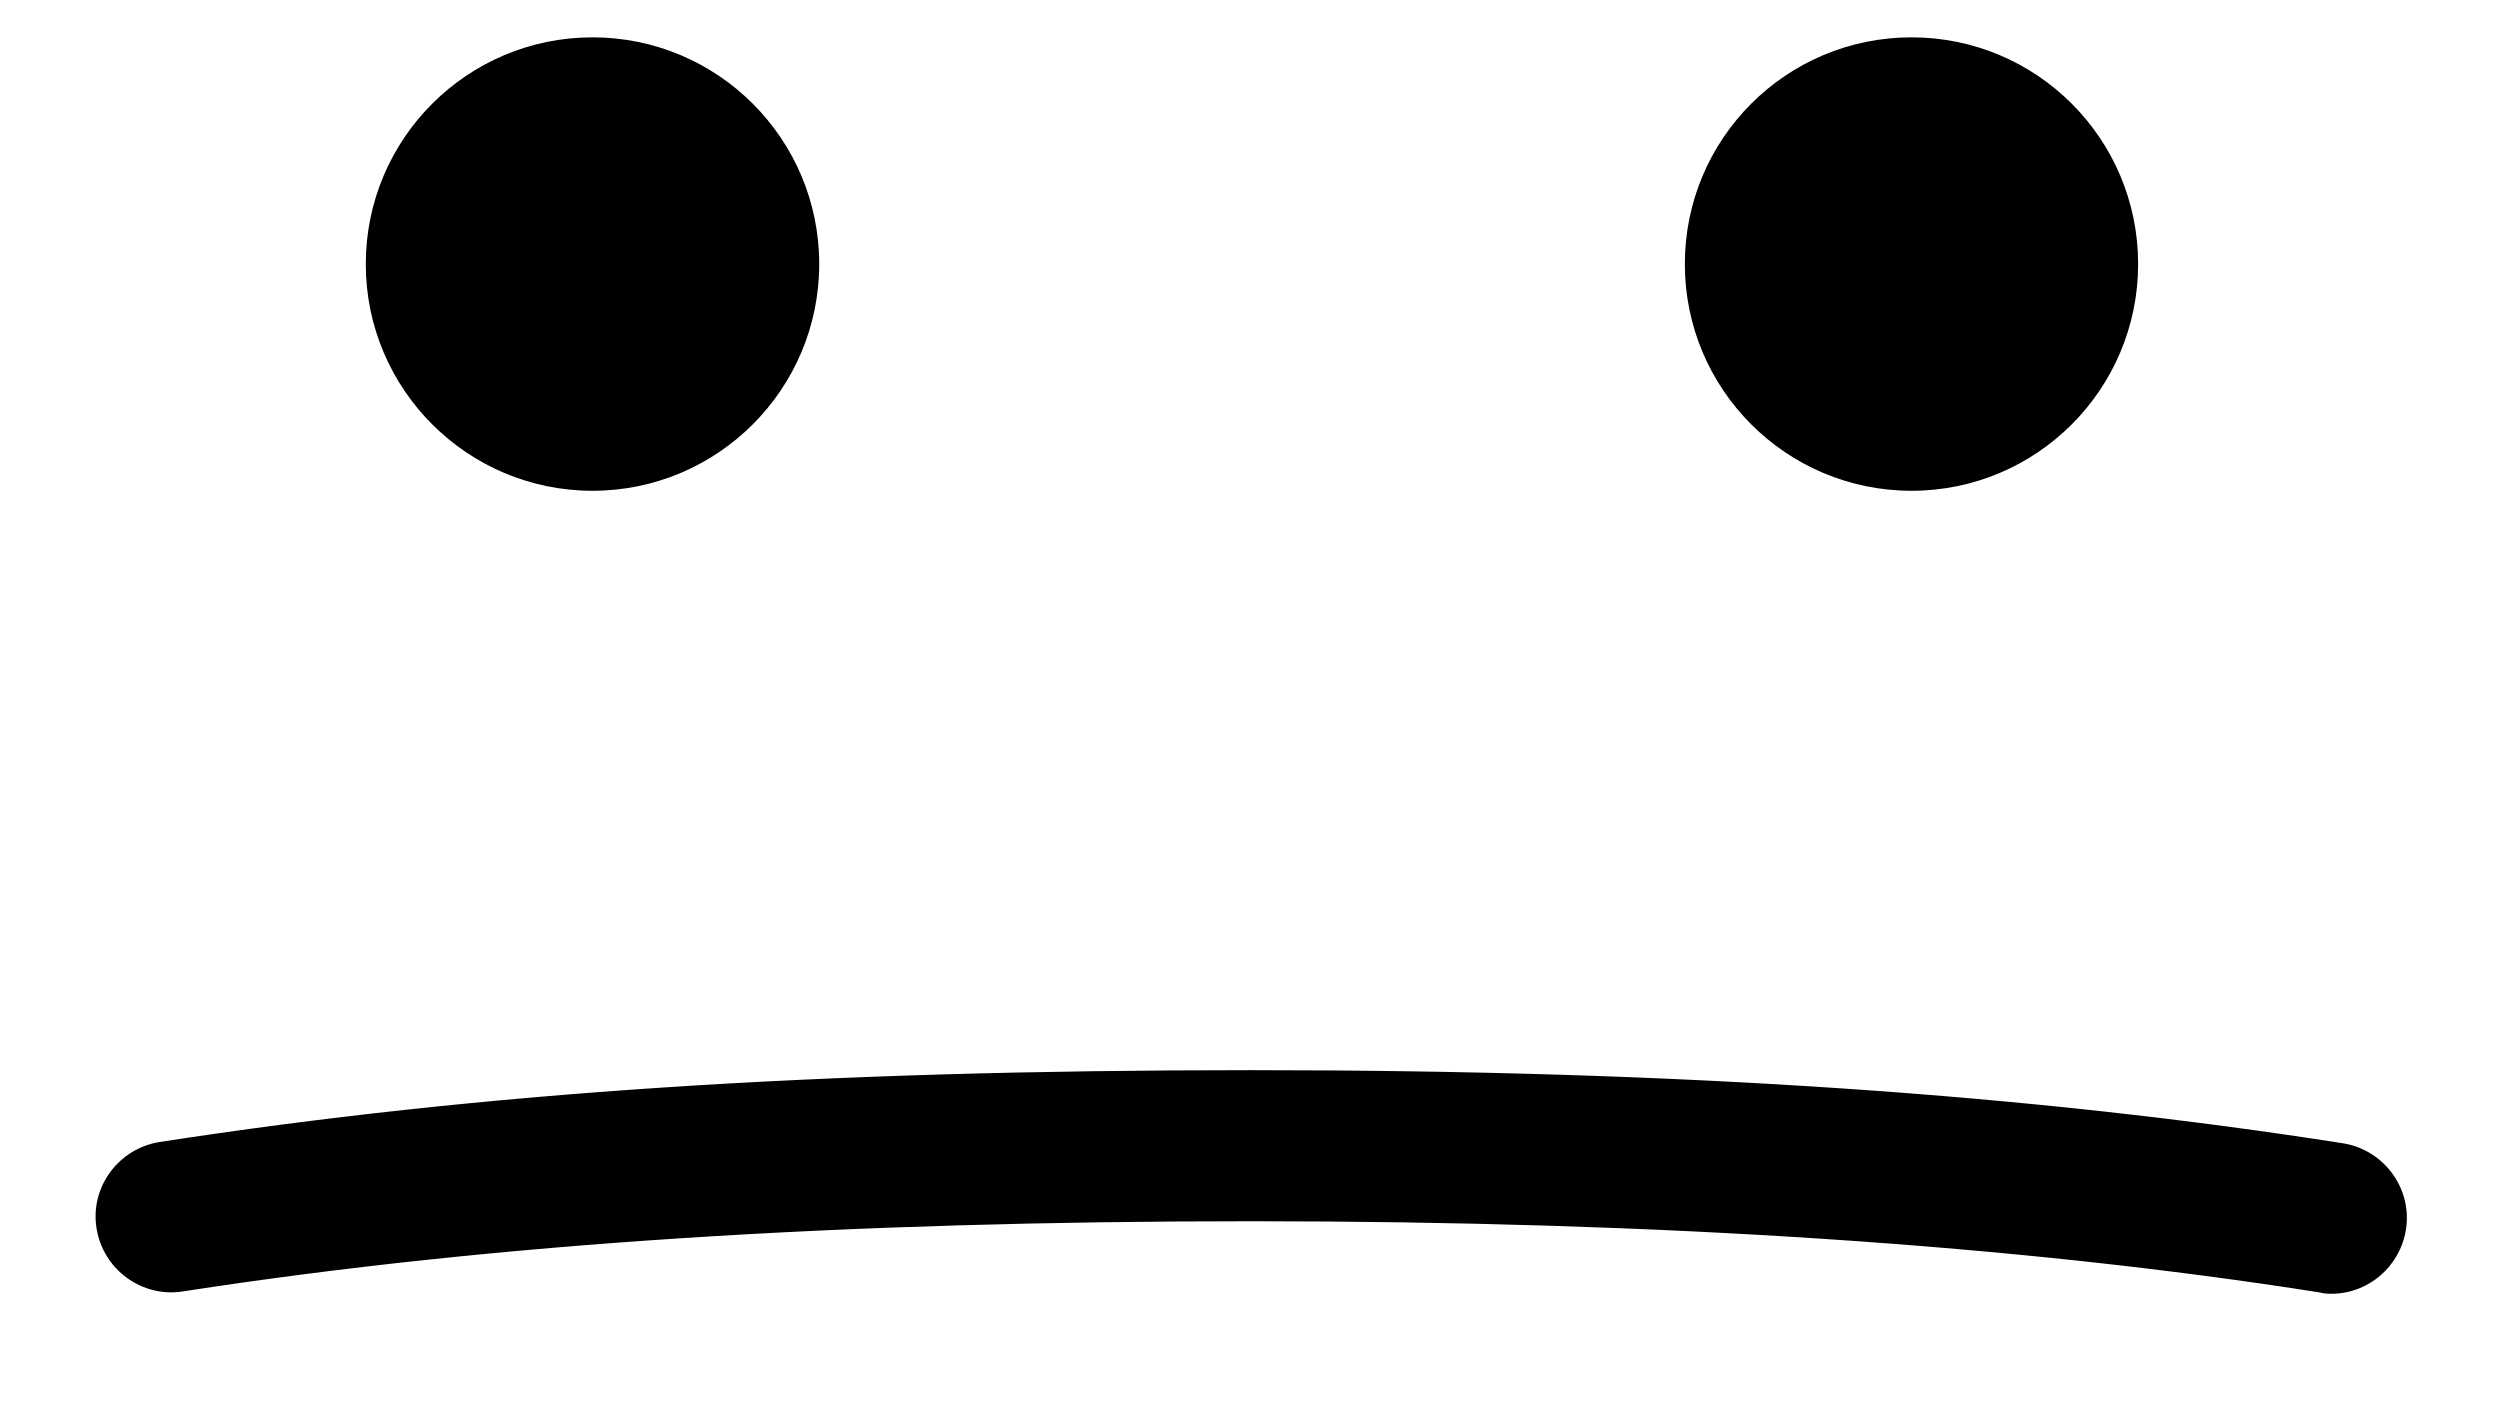
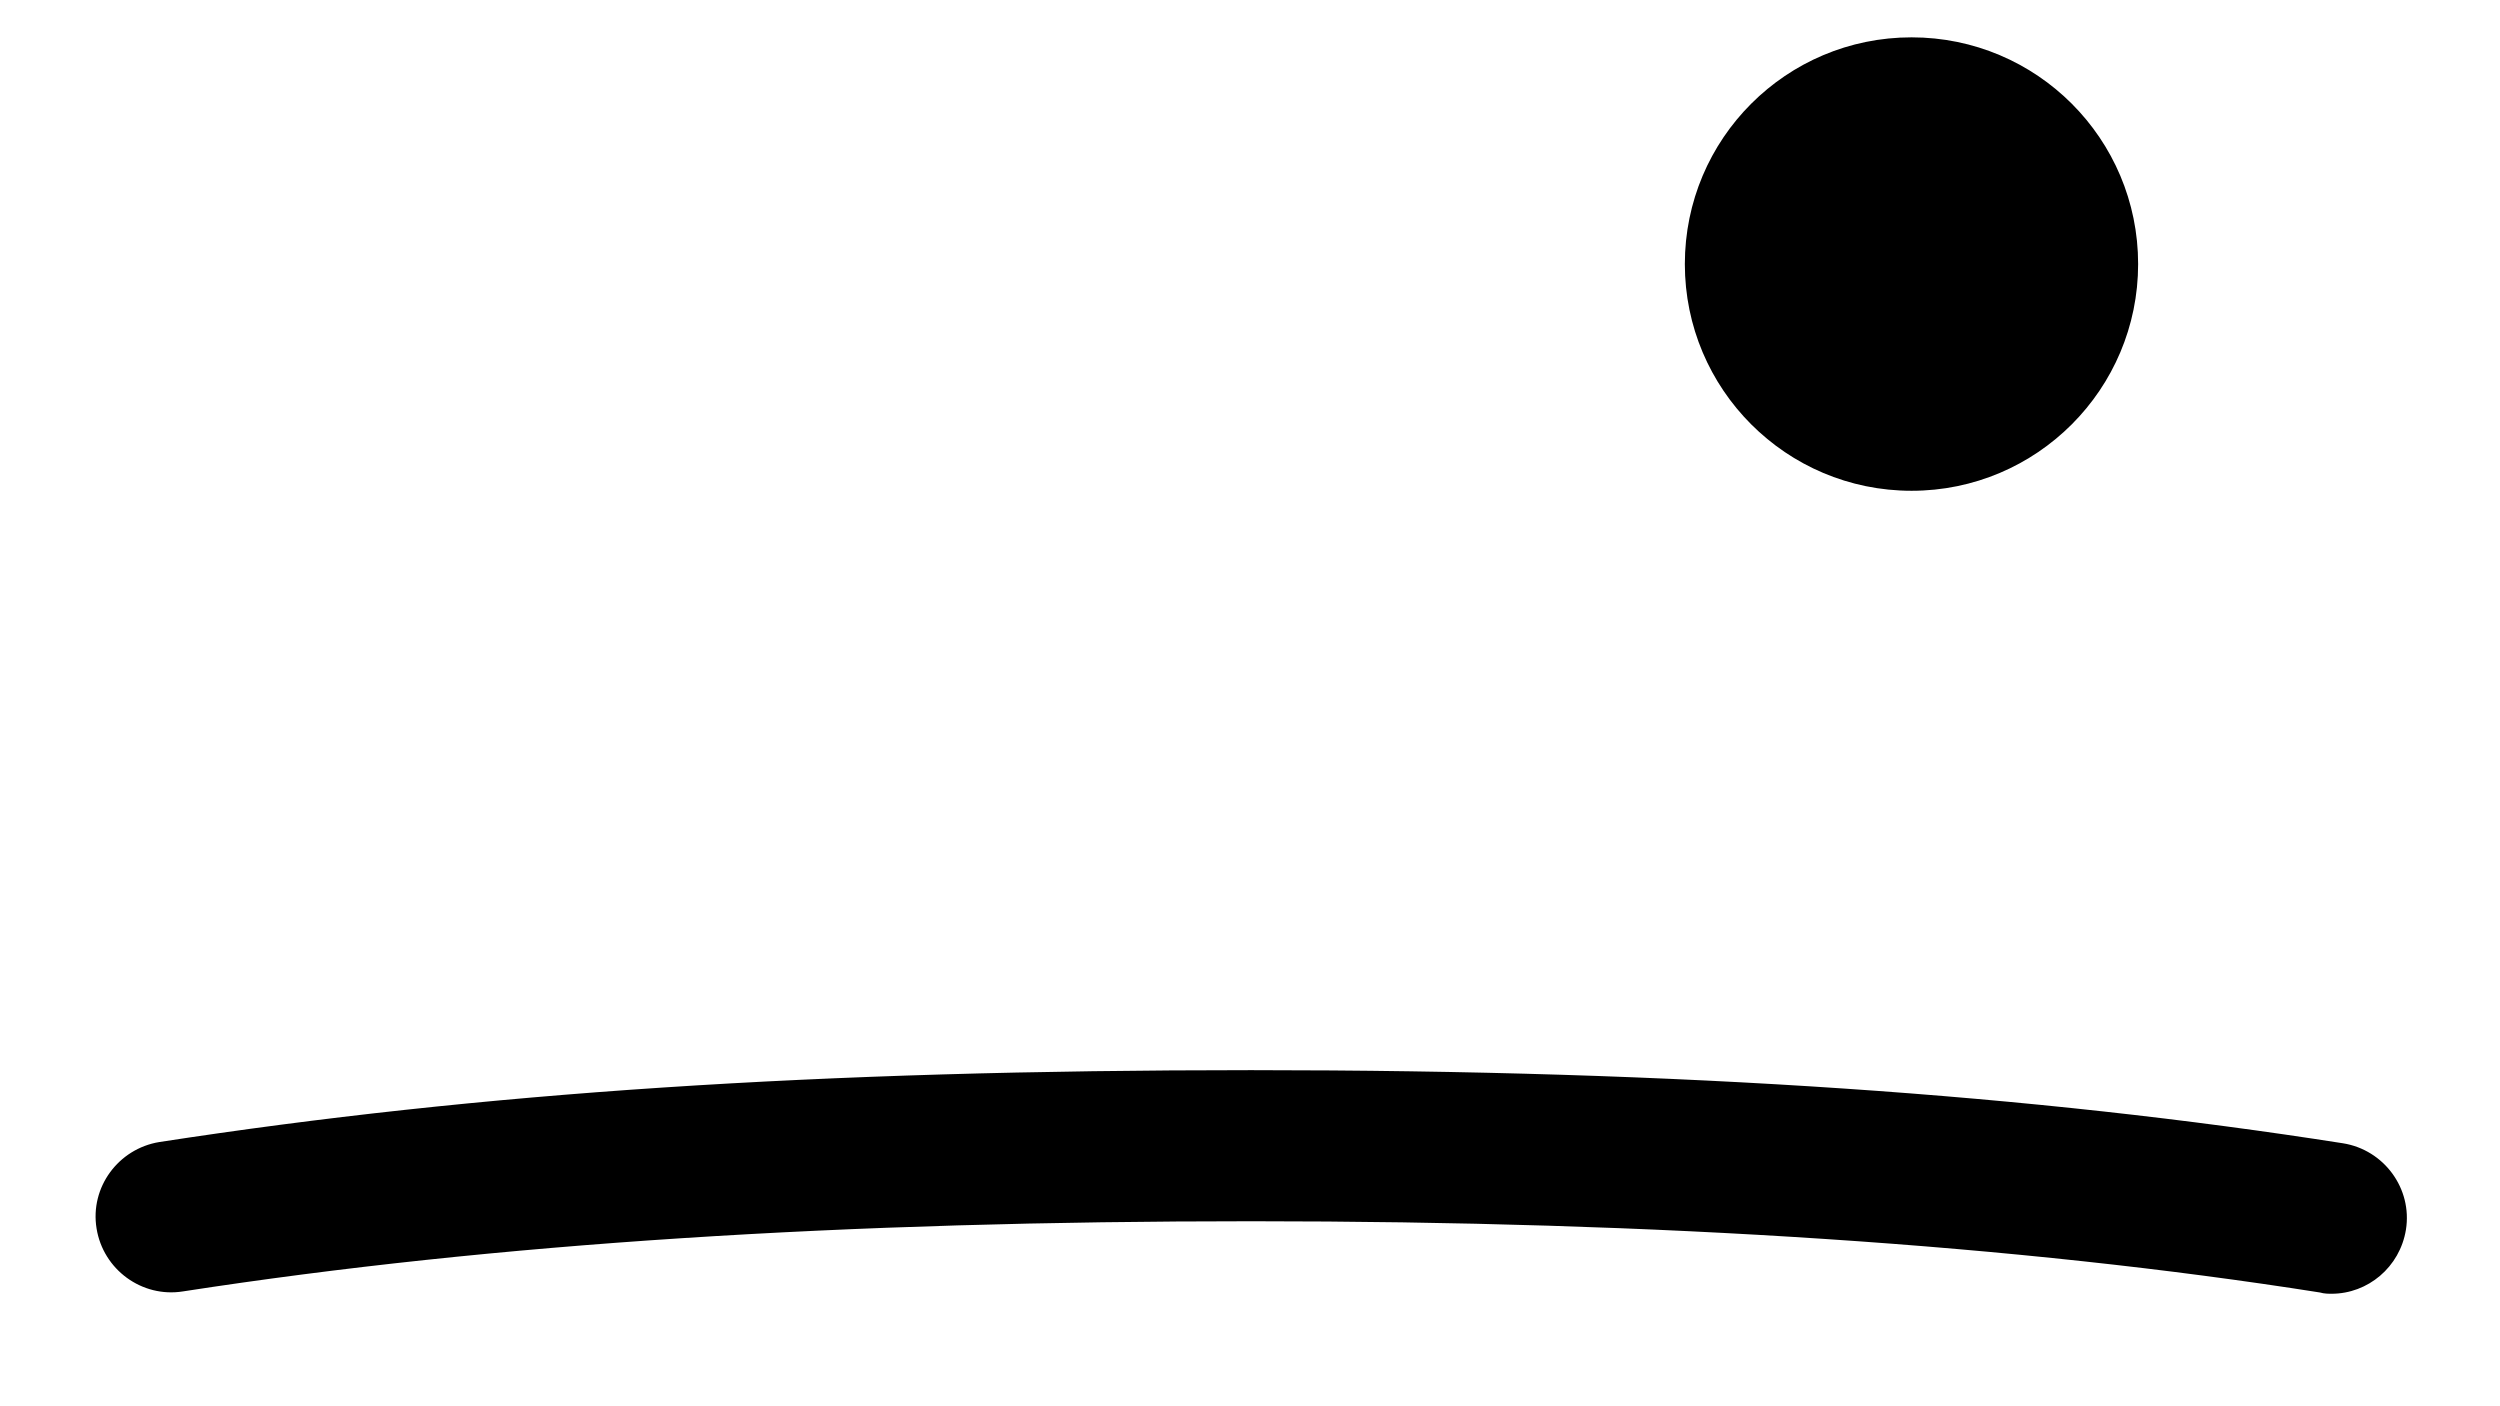
<svg xmlns="http://www.w3.org/2000/svg" width="16" height="9" viewBox="0 0 16 9" fill="none">
-   <path d="M3.792 3.141C4.593 3.141 5.243 2.491 5.243 1.69C5.243 0.888 4.593 0.239 3.792 0.239C2.991 0.239 2.341 0.888 2.341 1.69C2.341 2.491 2.991 3.141 3.792 3.141Z" fill="black" />
  <path d="M12.234 3.141C13.035 3.141 13.684 2.491 13.684 1.69C13.684 0.888 13.035 0.239 12.234 0.239C11.432 0.239 10.783 0.888 10.783 1.69C10.783 2.491 11.432 3.141 12.234 3.141Z" fill="black" />
  <path d="M14.925 8.28C14.902 8.28 14.875 8.28 14.848 8.272C12.917 7.967 10.619 7.816 8.011 7.816C5.404 7.816 3.179 7.955 1.171 8.265C0.908 8.307 0.66 8.125 0.618 7.862C0.575 7.599 0.757 7.352 1.02 7.309C3.078 6.992 5.229 6.849 8.007 6.849C10.786 6.849 13.018 7.007 14.995 7.317C15.258 7.359 15.44 7.607 15.398 7.87C15.359 8.11 15.154 8.28 14.922 8.28H14.925Z" fill="black" />
</svg>